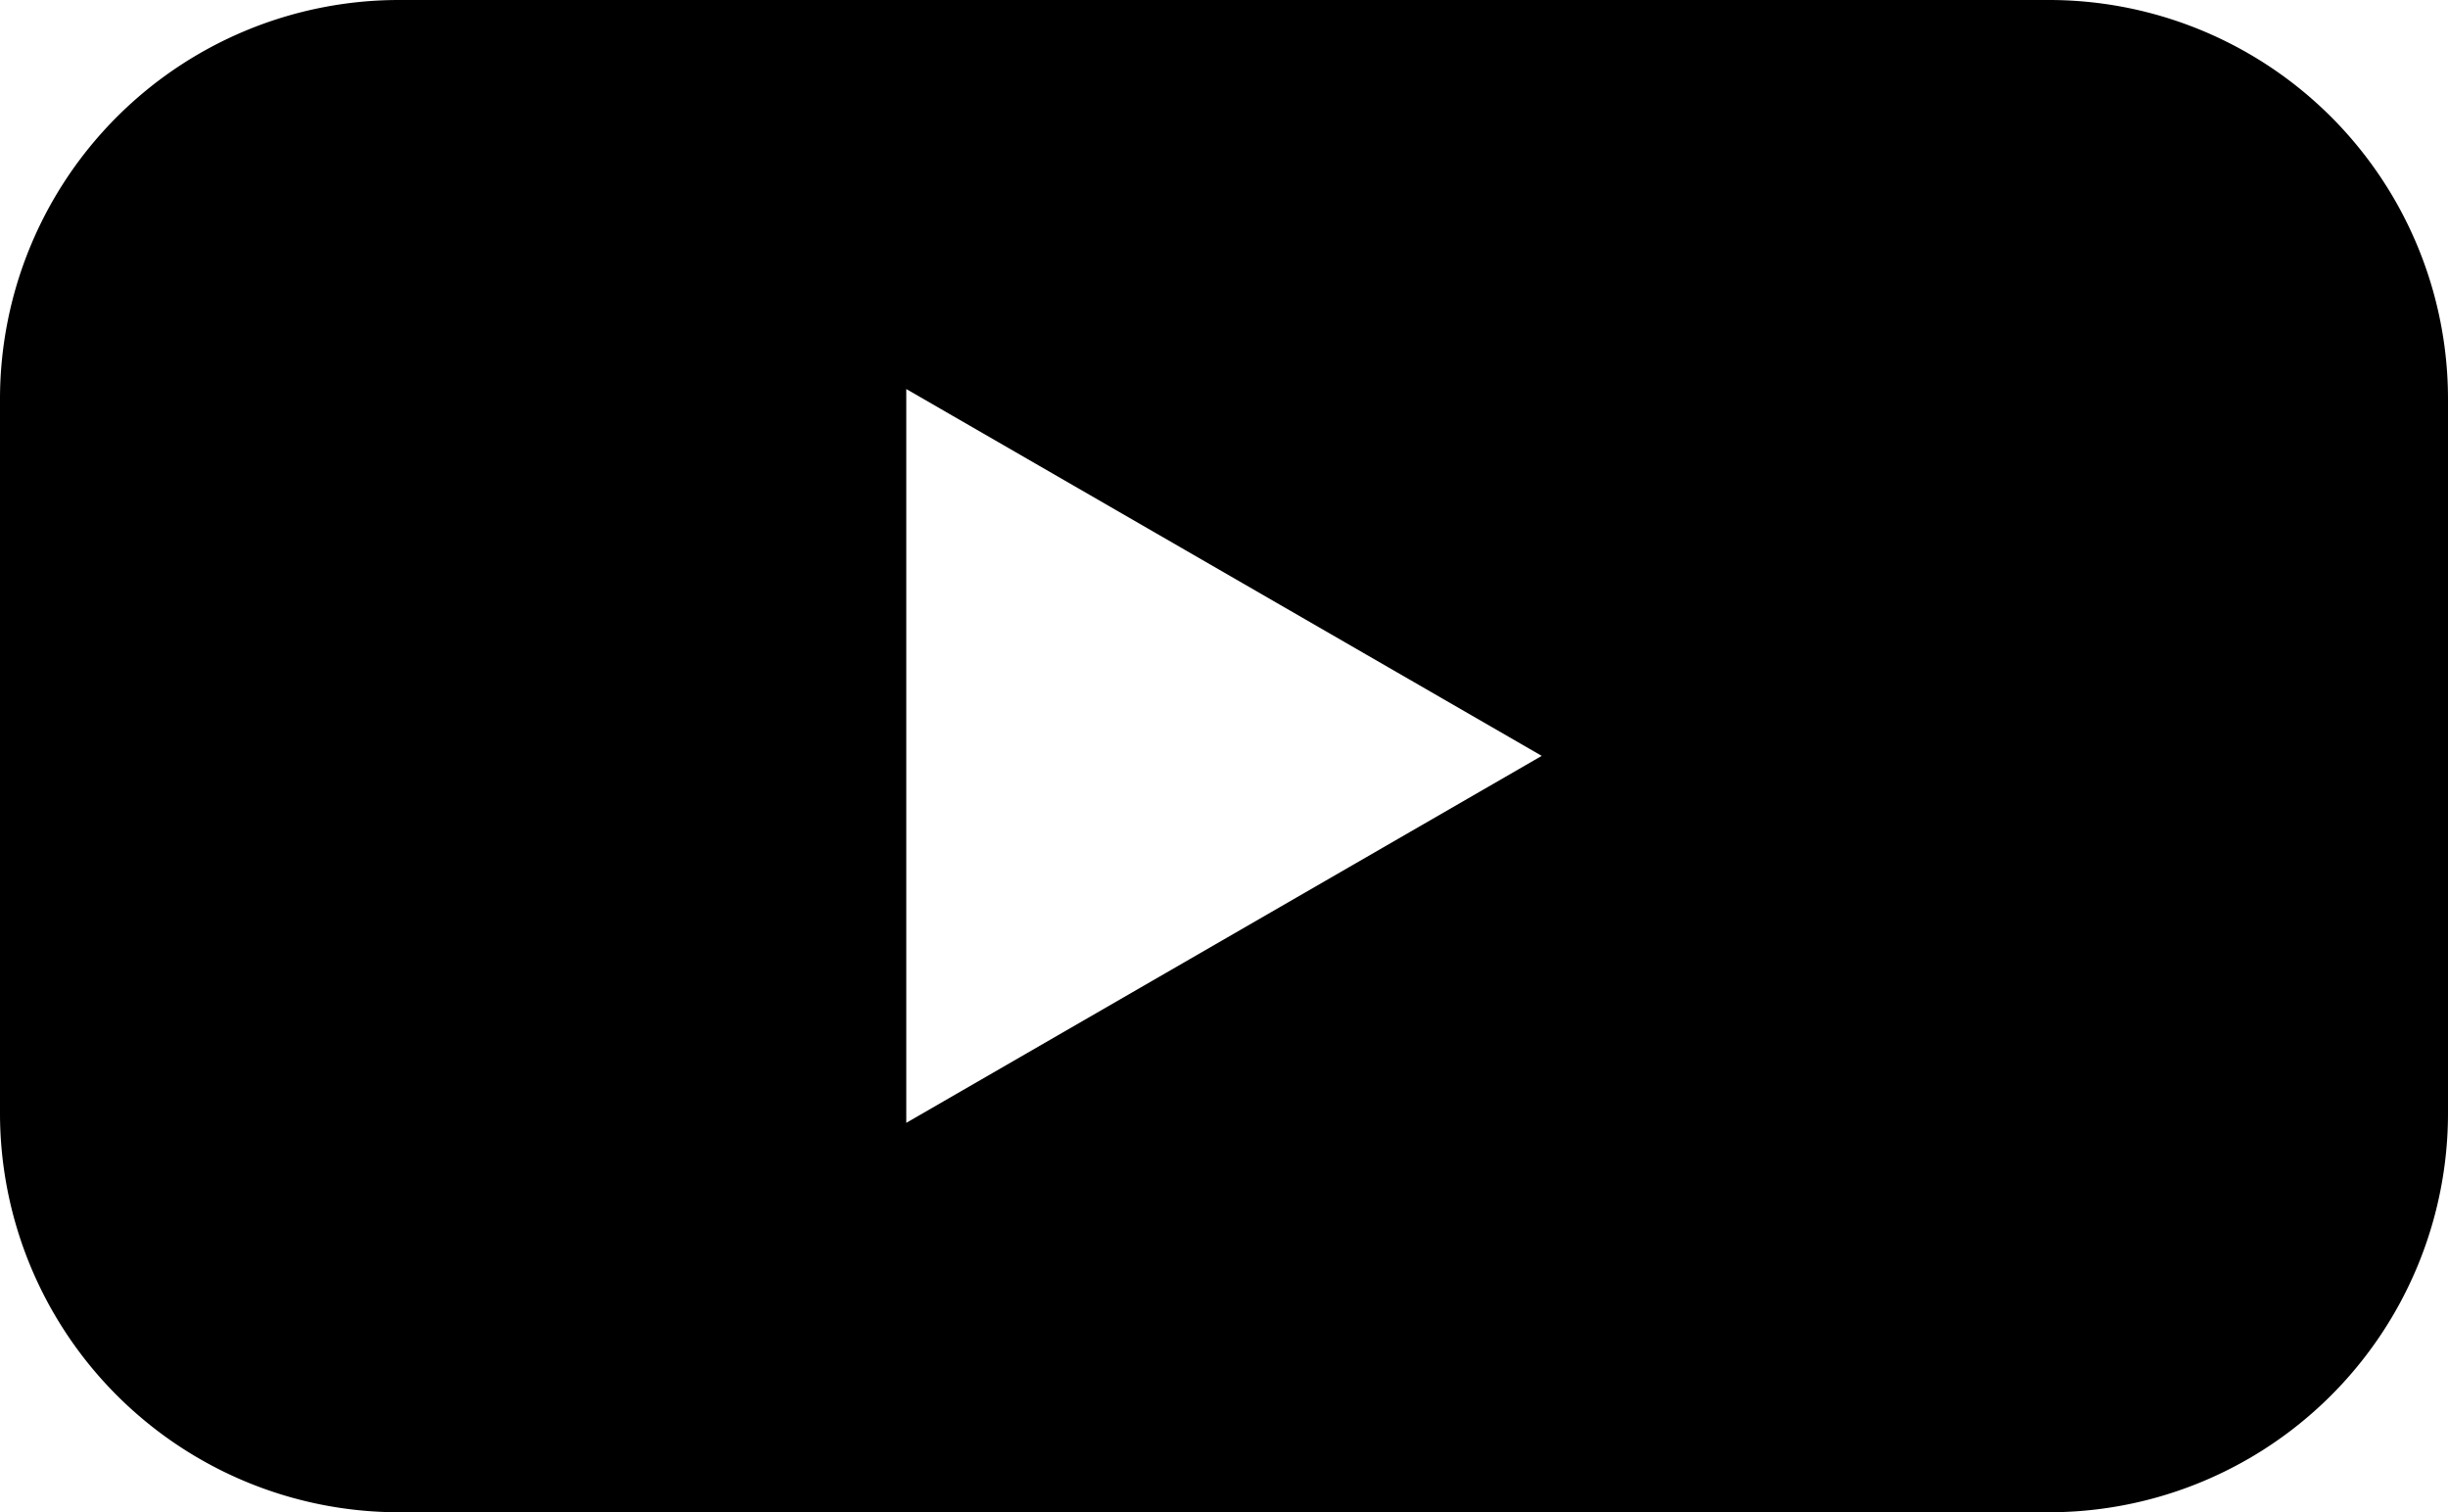
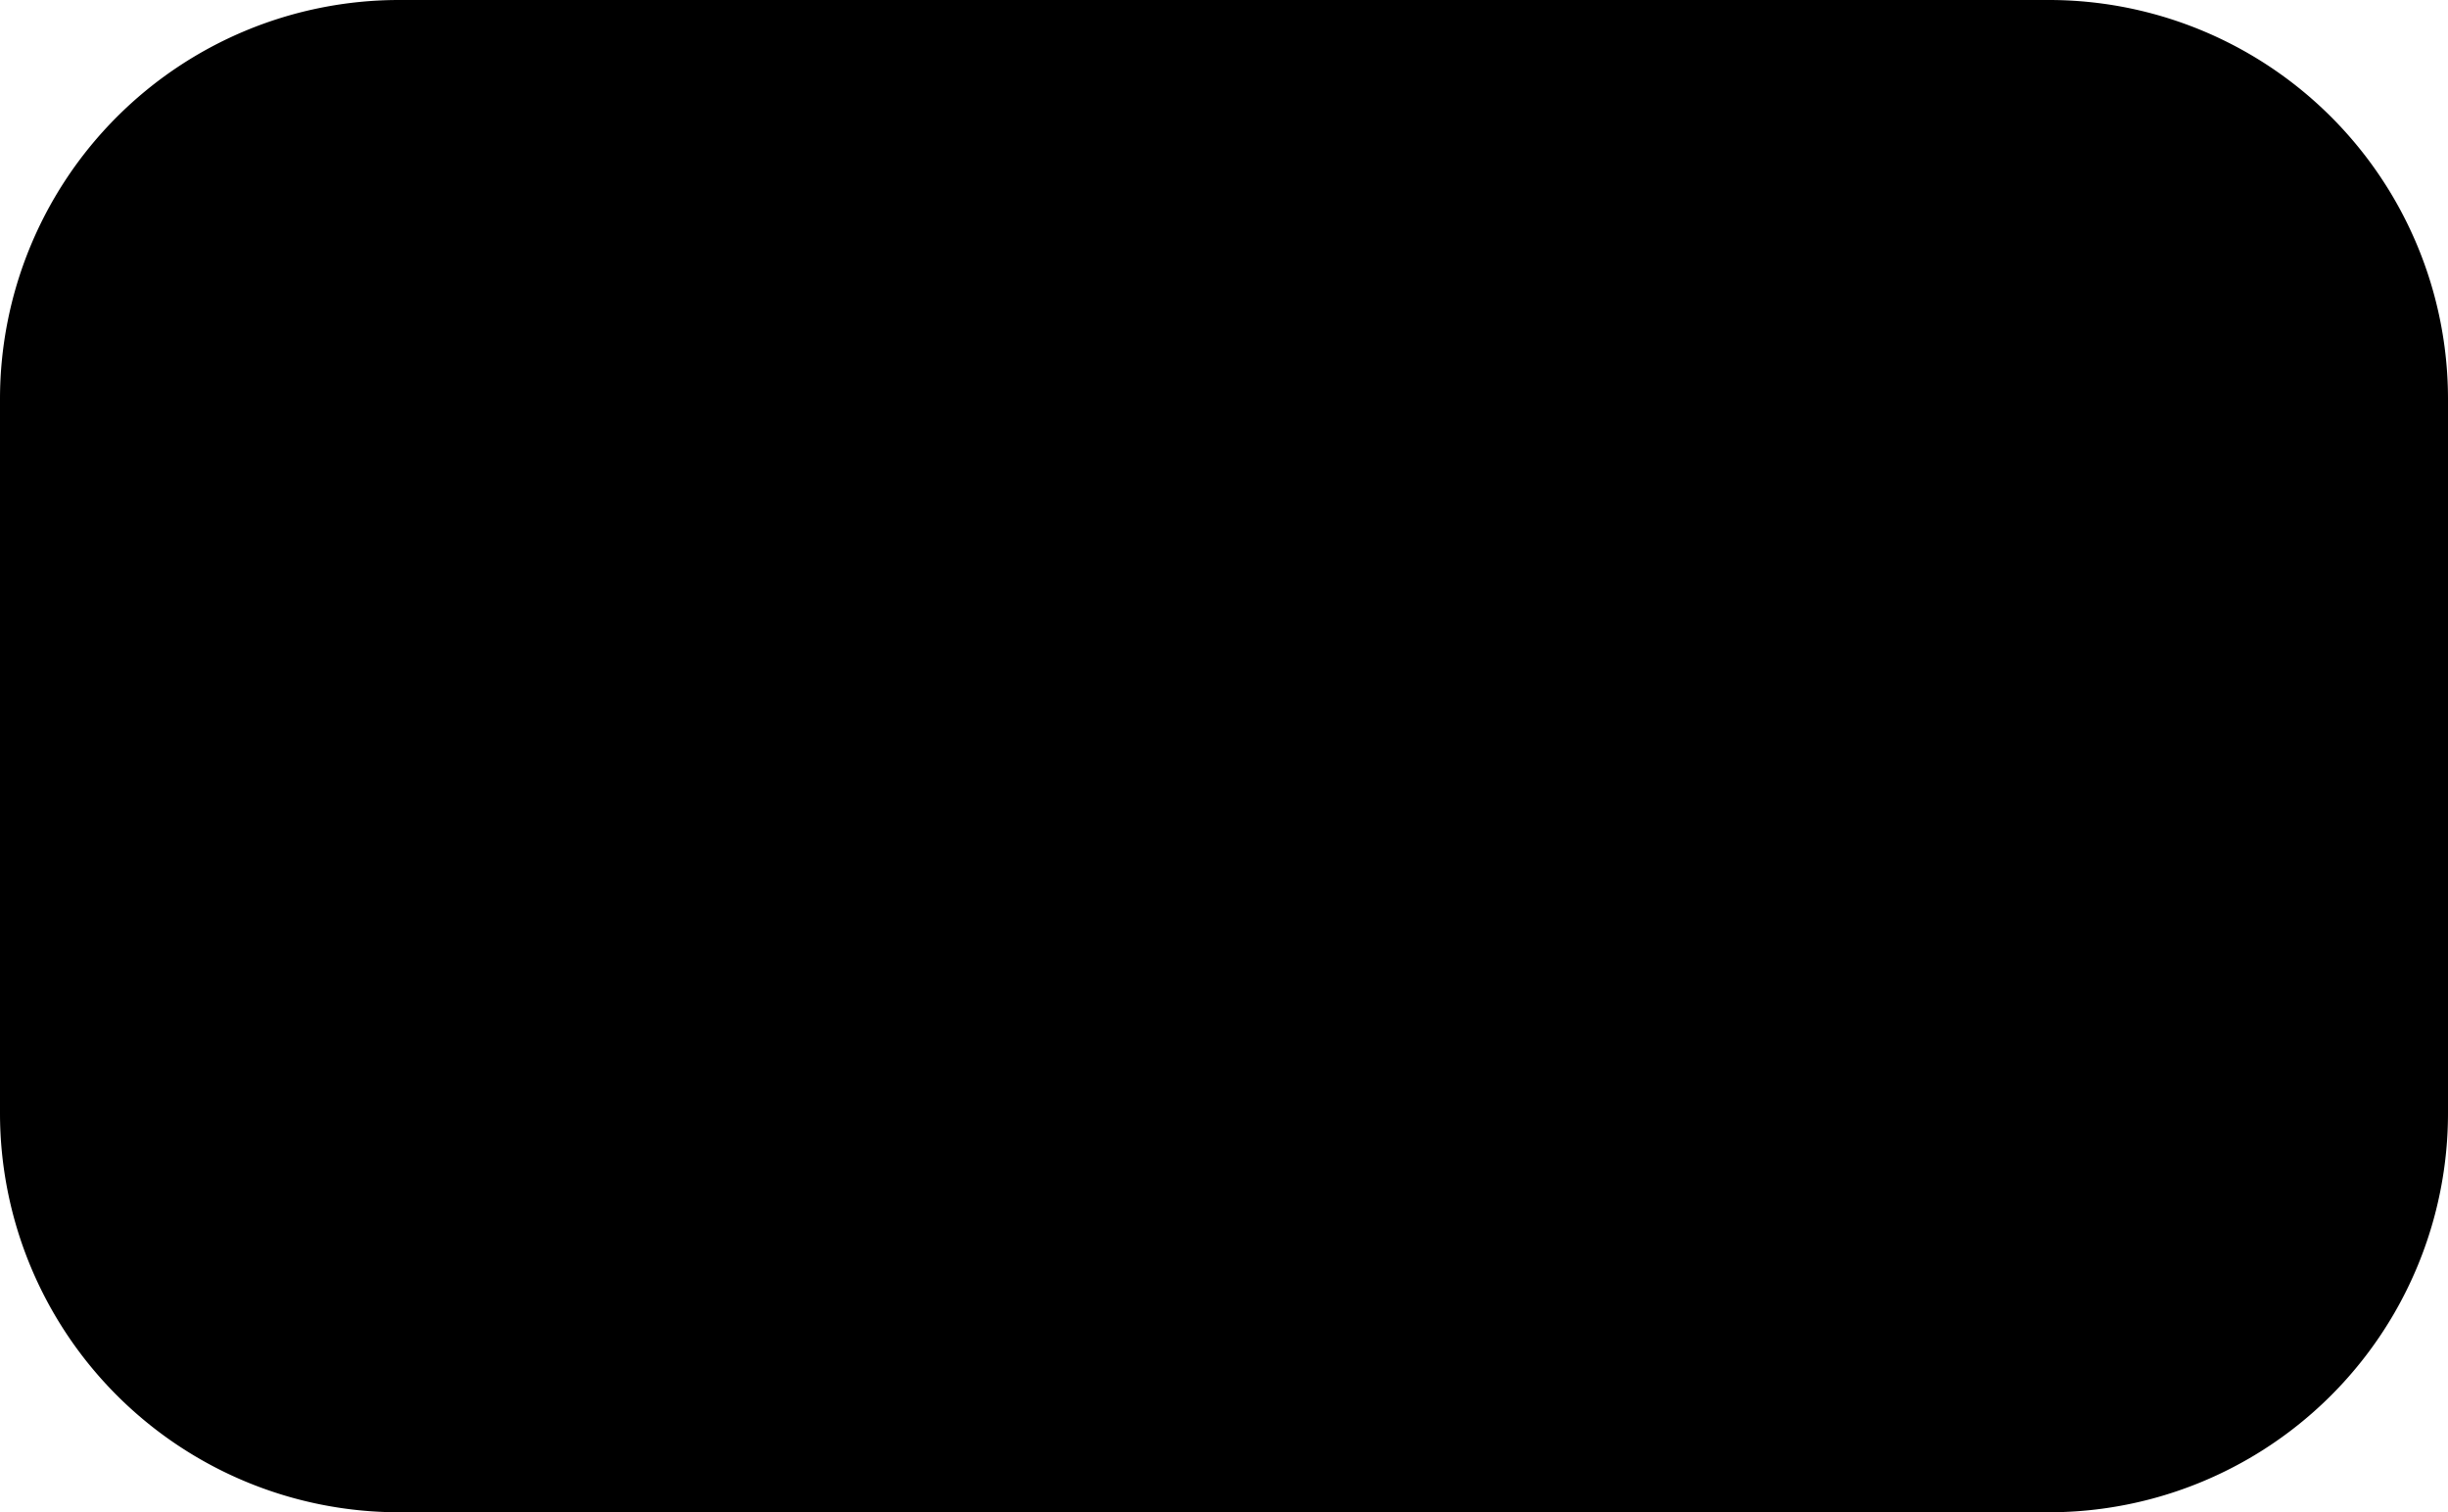
<svg xmlns="http://www.w3.org/2000/svg" width="19.2" height="11.858" viewBox="0 0 19.2 11.858">
  <g id="Raggruppa_270" data-name="Raggruppa 270" transform="translate(0)">
-     <path id="Tracciato_274" data-name="Tracciato 274" d="M1230.564,2594.708h-12.94a3.13,3.13,0,0,0-3.13,3.13v5.6a3.13,3.13,0,0,0,3.13,3.13h12.94a3.13,3.13,0,0,0,3.13-3.13v-5.6A3.13,3.13,0,0,0,1230.564,2594.708Zm-8.962,8.806v-5.755l4.984,2.877Z" transform="translate(-1214.494 -2594.708)" />
+     <path id="Tracciato_274" data-name="Tracciato 274" d="M1230.564,2594.708h-12.94a3.13,3.13,0,0,0-3.13,3.13v5.6a3.13,3.13,0,0,0,3.13,3.13h12.94a3.13,3.13,0,0,0,3.13-3.13v-5.6A3.13,3.13,0,0,0,1230.564,2594.708Zm-8.962,8.806l4.984,2.877Z" transform="translate(-1214.494 -2594.708)" />
  </g>
</svg>